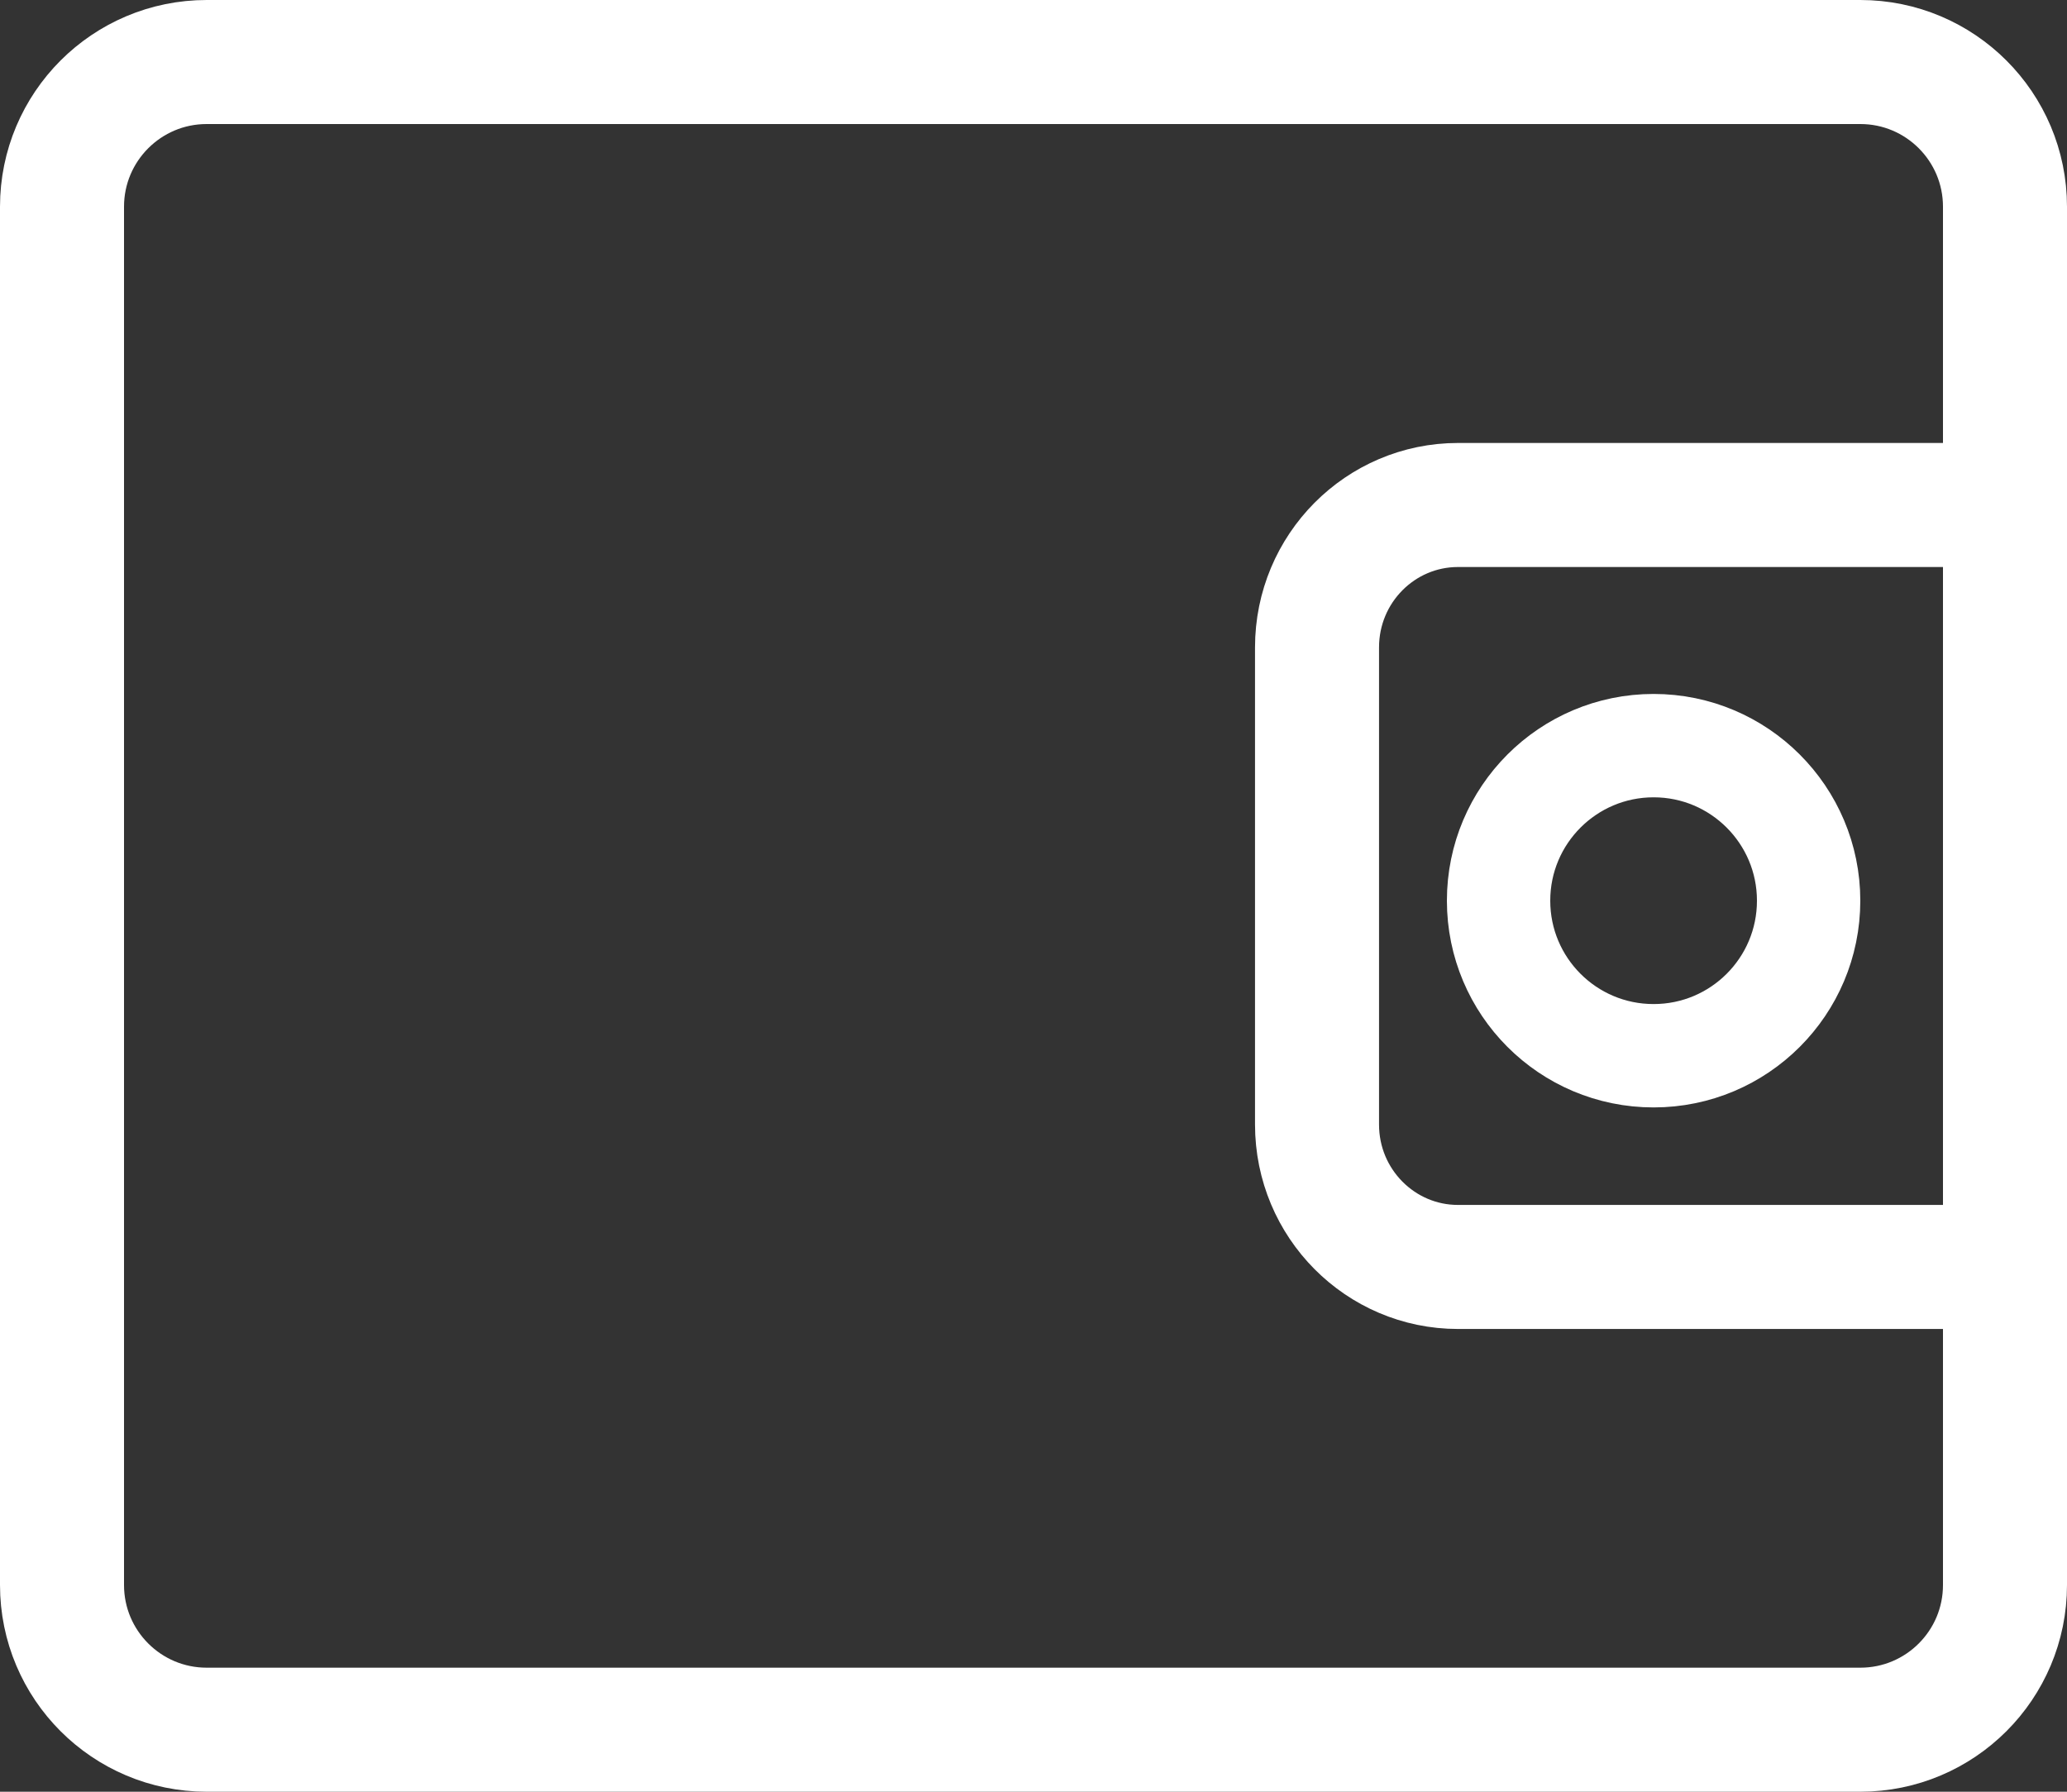
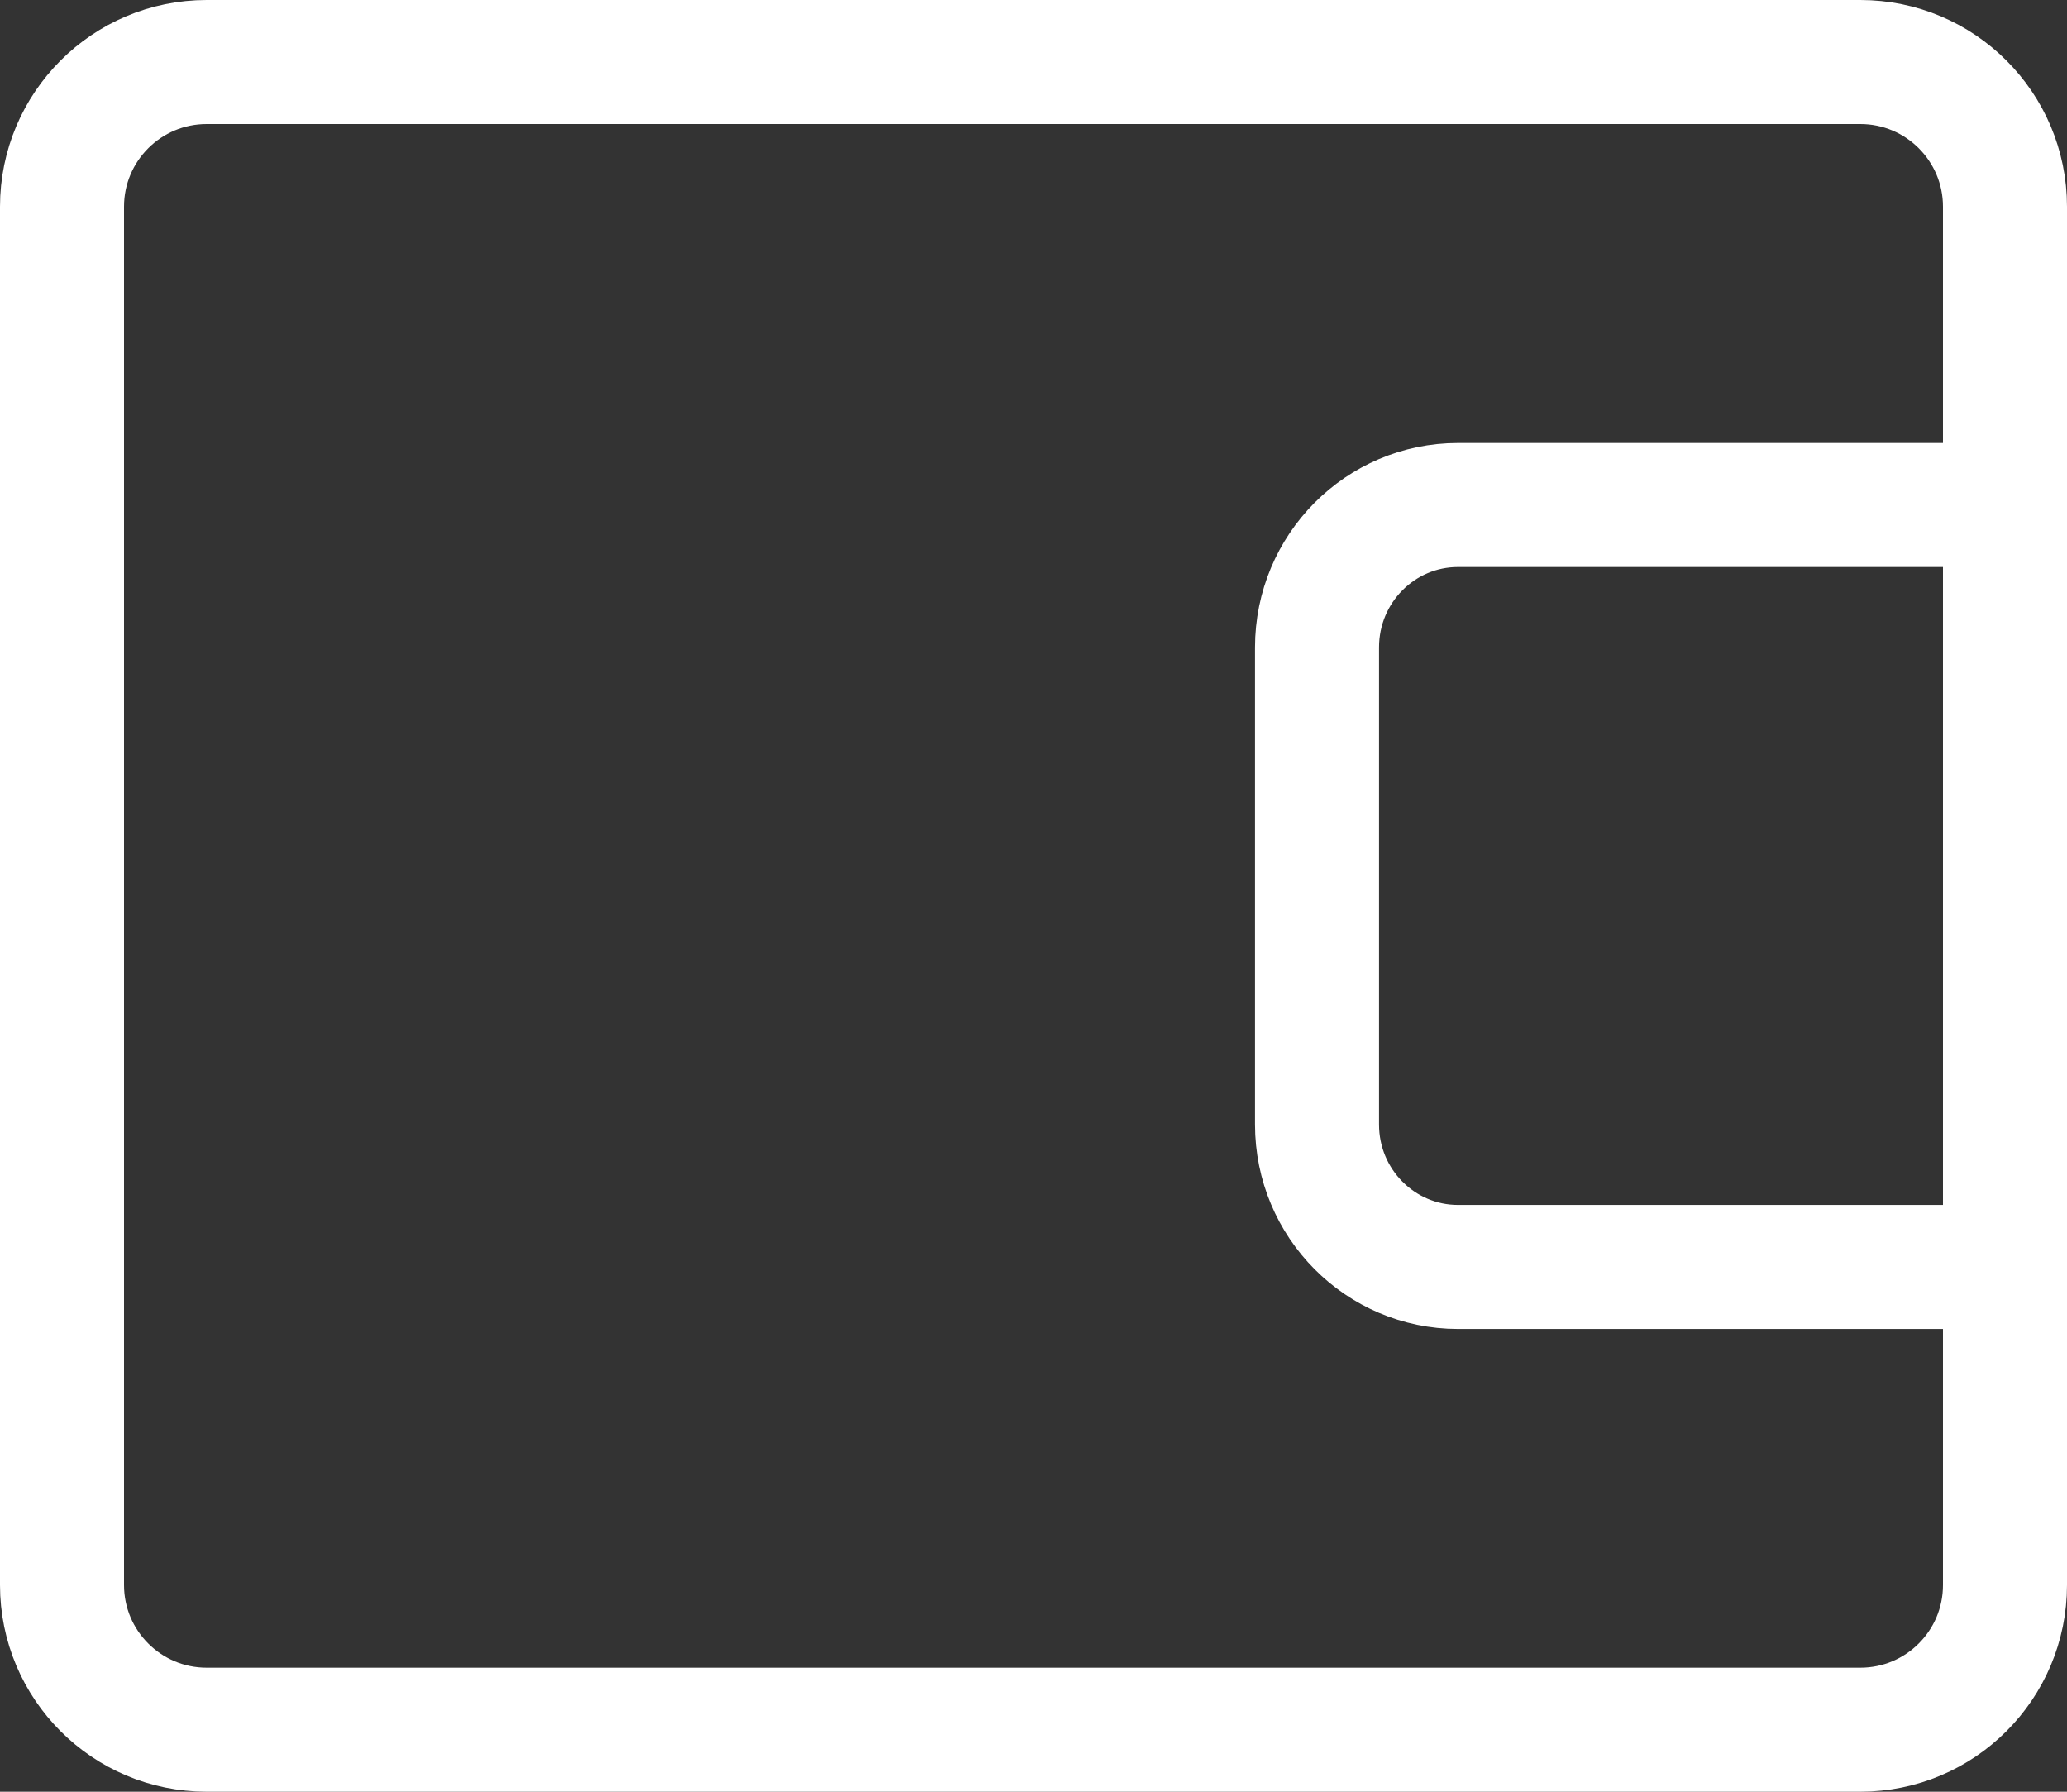
<svg xmlns="http://www.w3.org/2000/svg" width="30" height="26" viewBox="0 0 30 26" fill="none">
  <rect x="0" y="0" width="30" height="26" fill="#333333" stroke="none" />
  <path d="M0.9 3C0.9 1.84 1.84 0.9 3 0.9H27C28.16 0.9 29.1 1.84 29.1 3V23C29.1 24.16 28.16 25.1 27 25.1H3C1.84 25.1 0.9 24.16 0.9 23V3Z" stroke="white" stroke-width="1.8" />
  <path d="M19.115 9.395C19.115 8.247 20.037 7.328 21.161 7.328H29.101V18.385H21.161C20.037 18.385 19.115 17.465 19.115 16.318V9.395Z" stroke="white" stroke-width="1.8" />
-   <path d="M26.25 13.07C26.25 14.313 25.243 15.32 24 15.32C22.757 15.32 21.75 14.313 21.75 13.07C21.75 11.828 22.757 10.82 24 10.82C25.243 10.82 26.25 11.828 26.25 13.07Z" stroke="white" stroke-width="1.5" />
</svg>